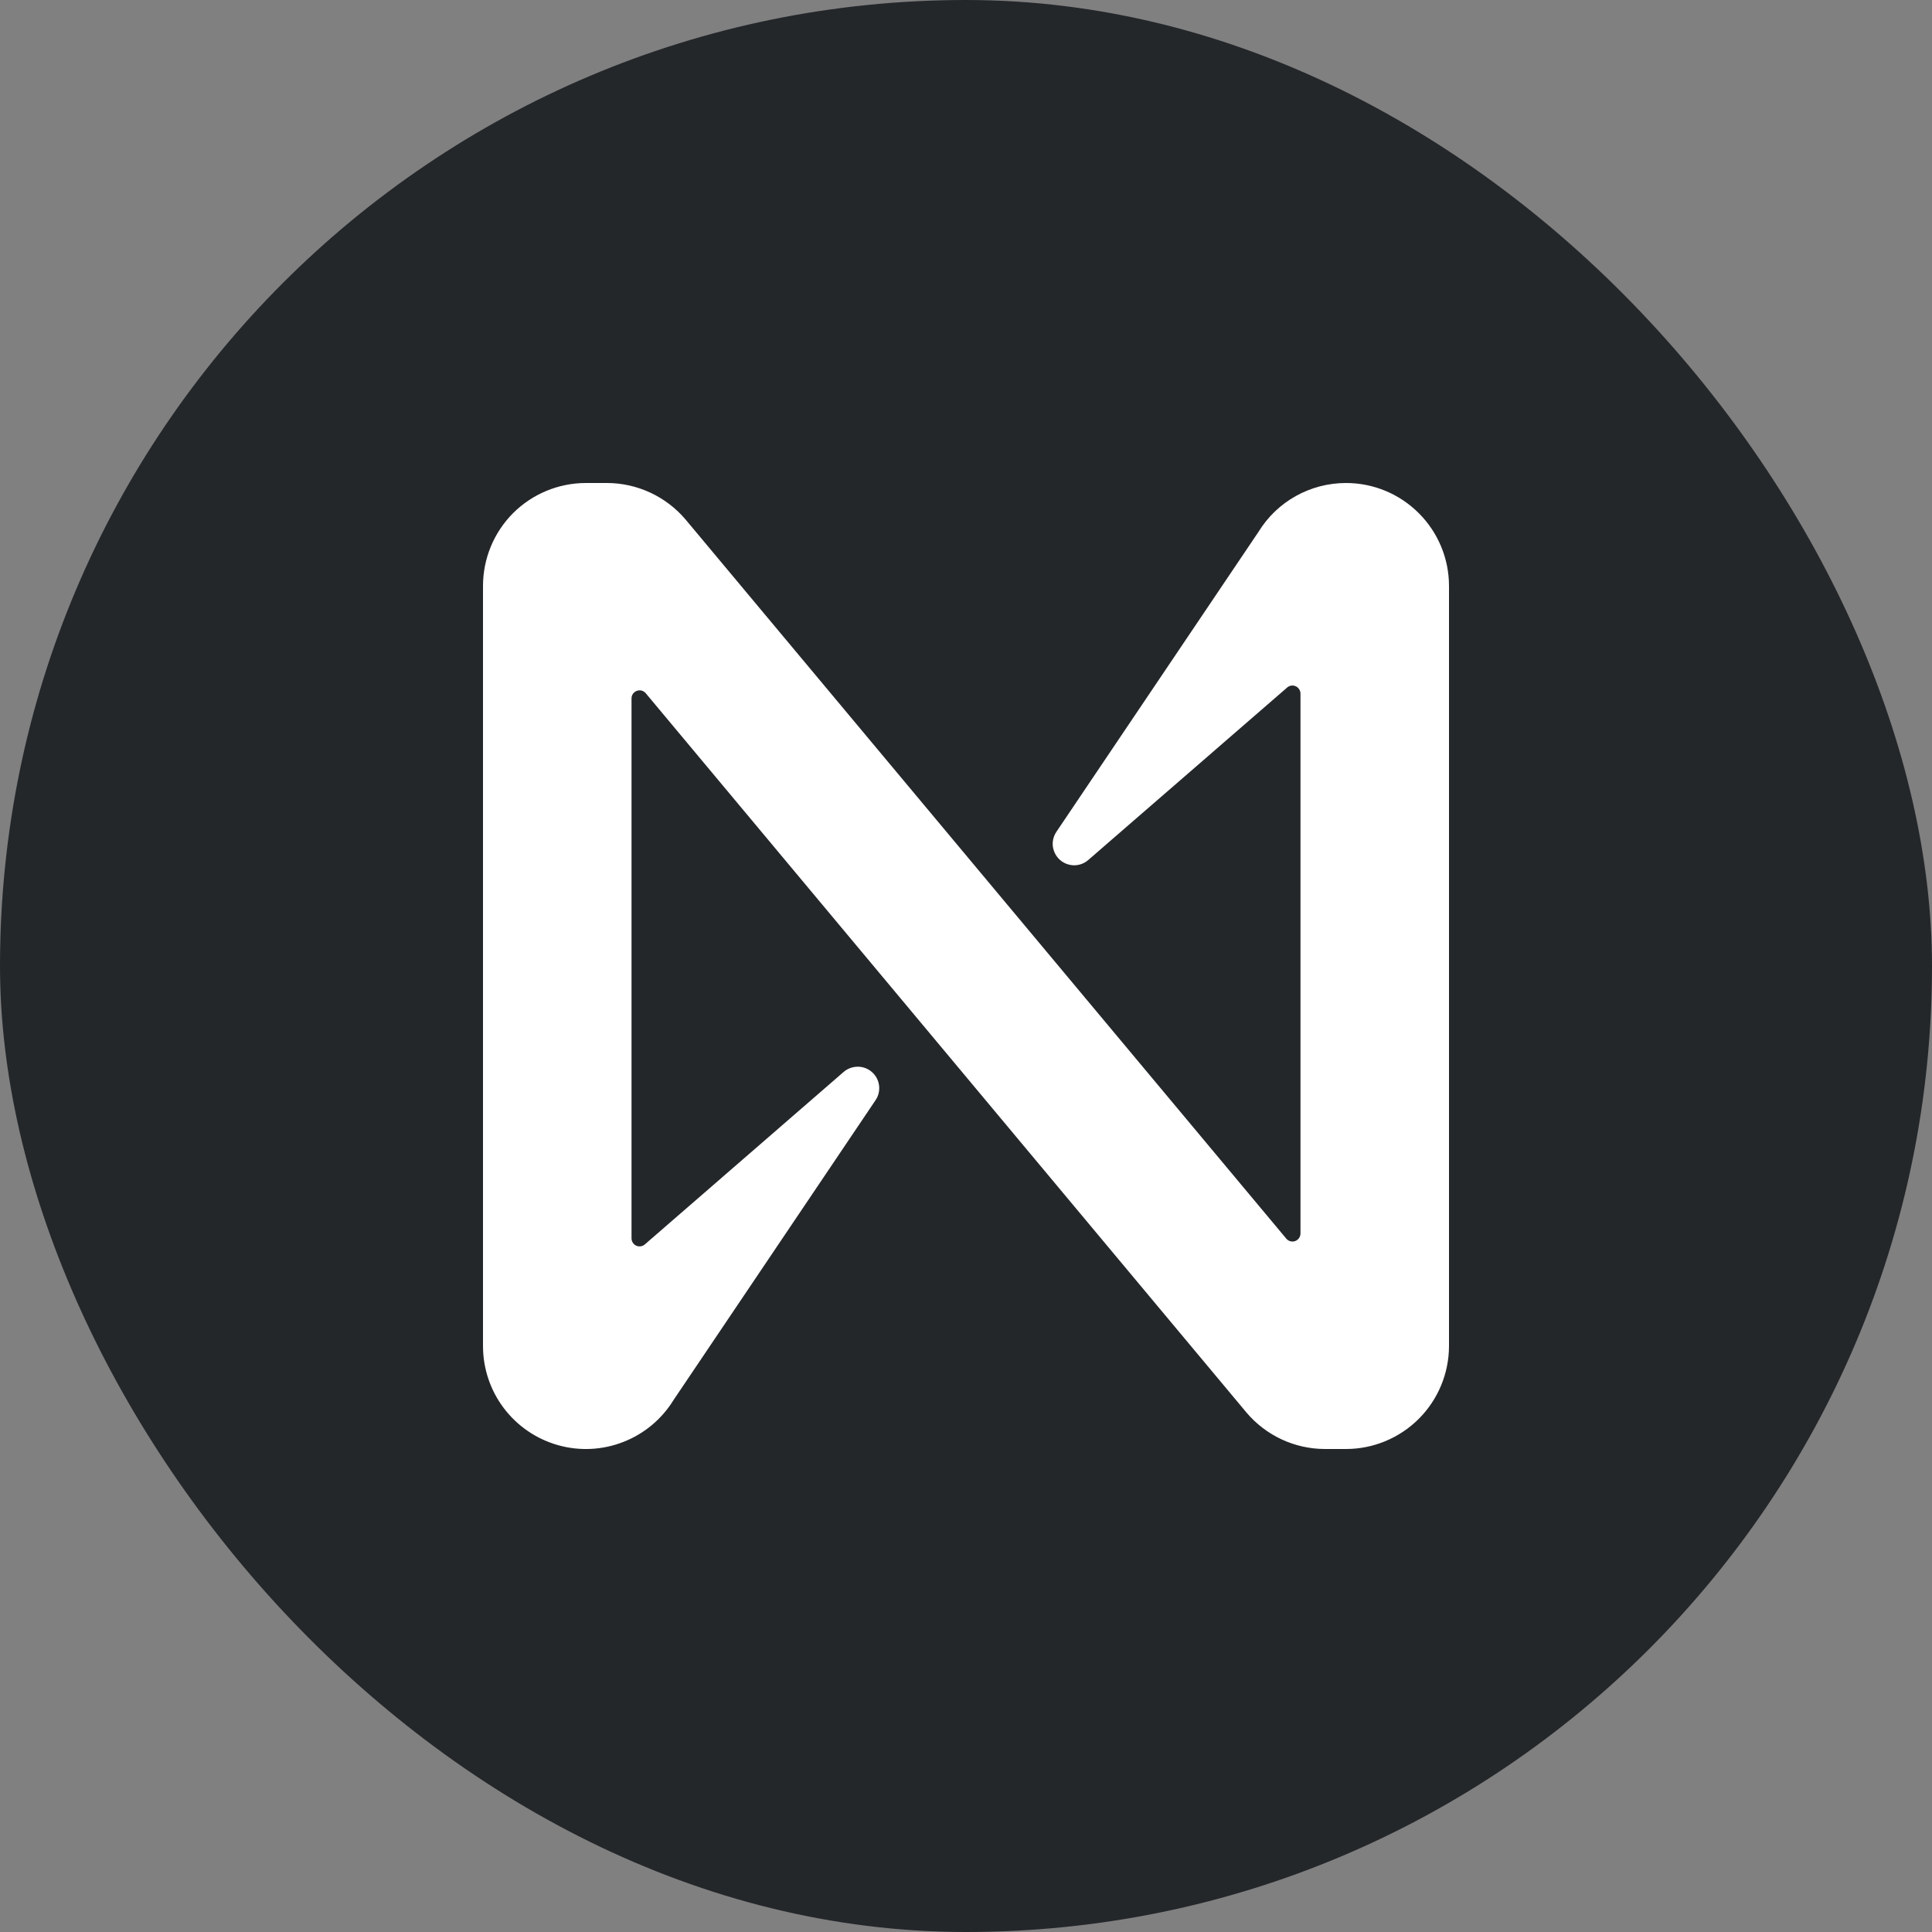
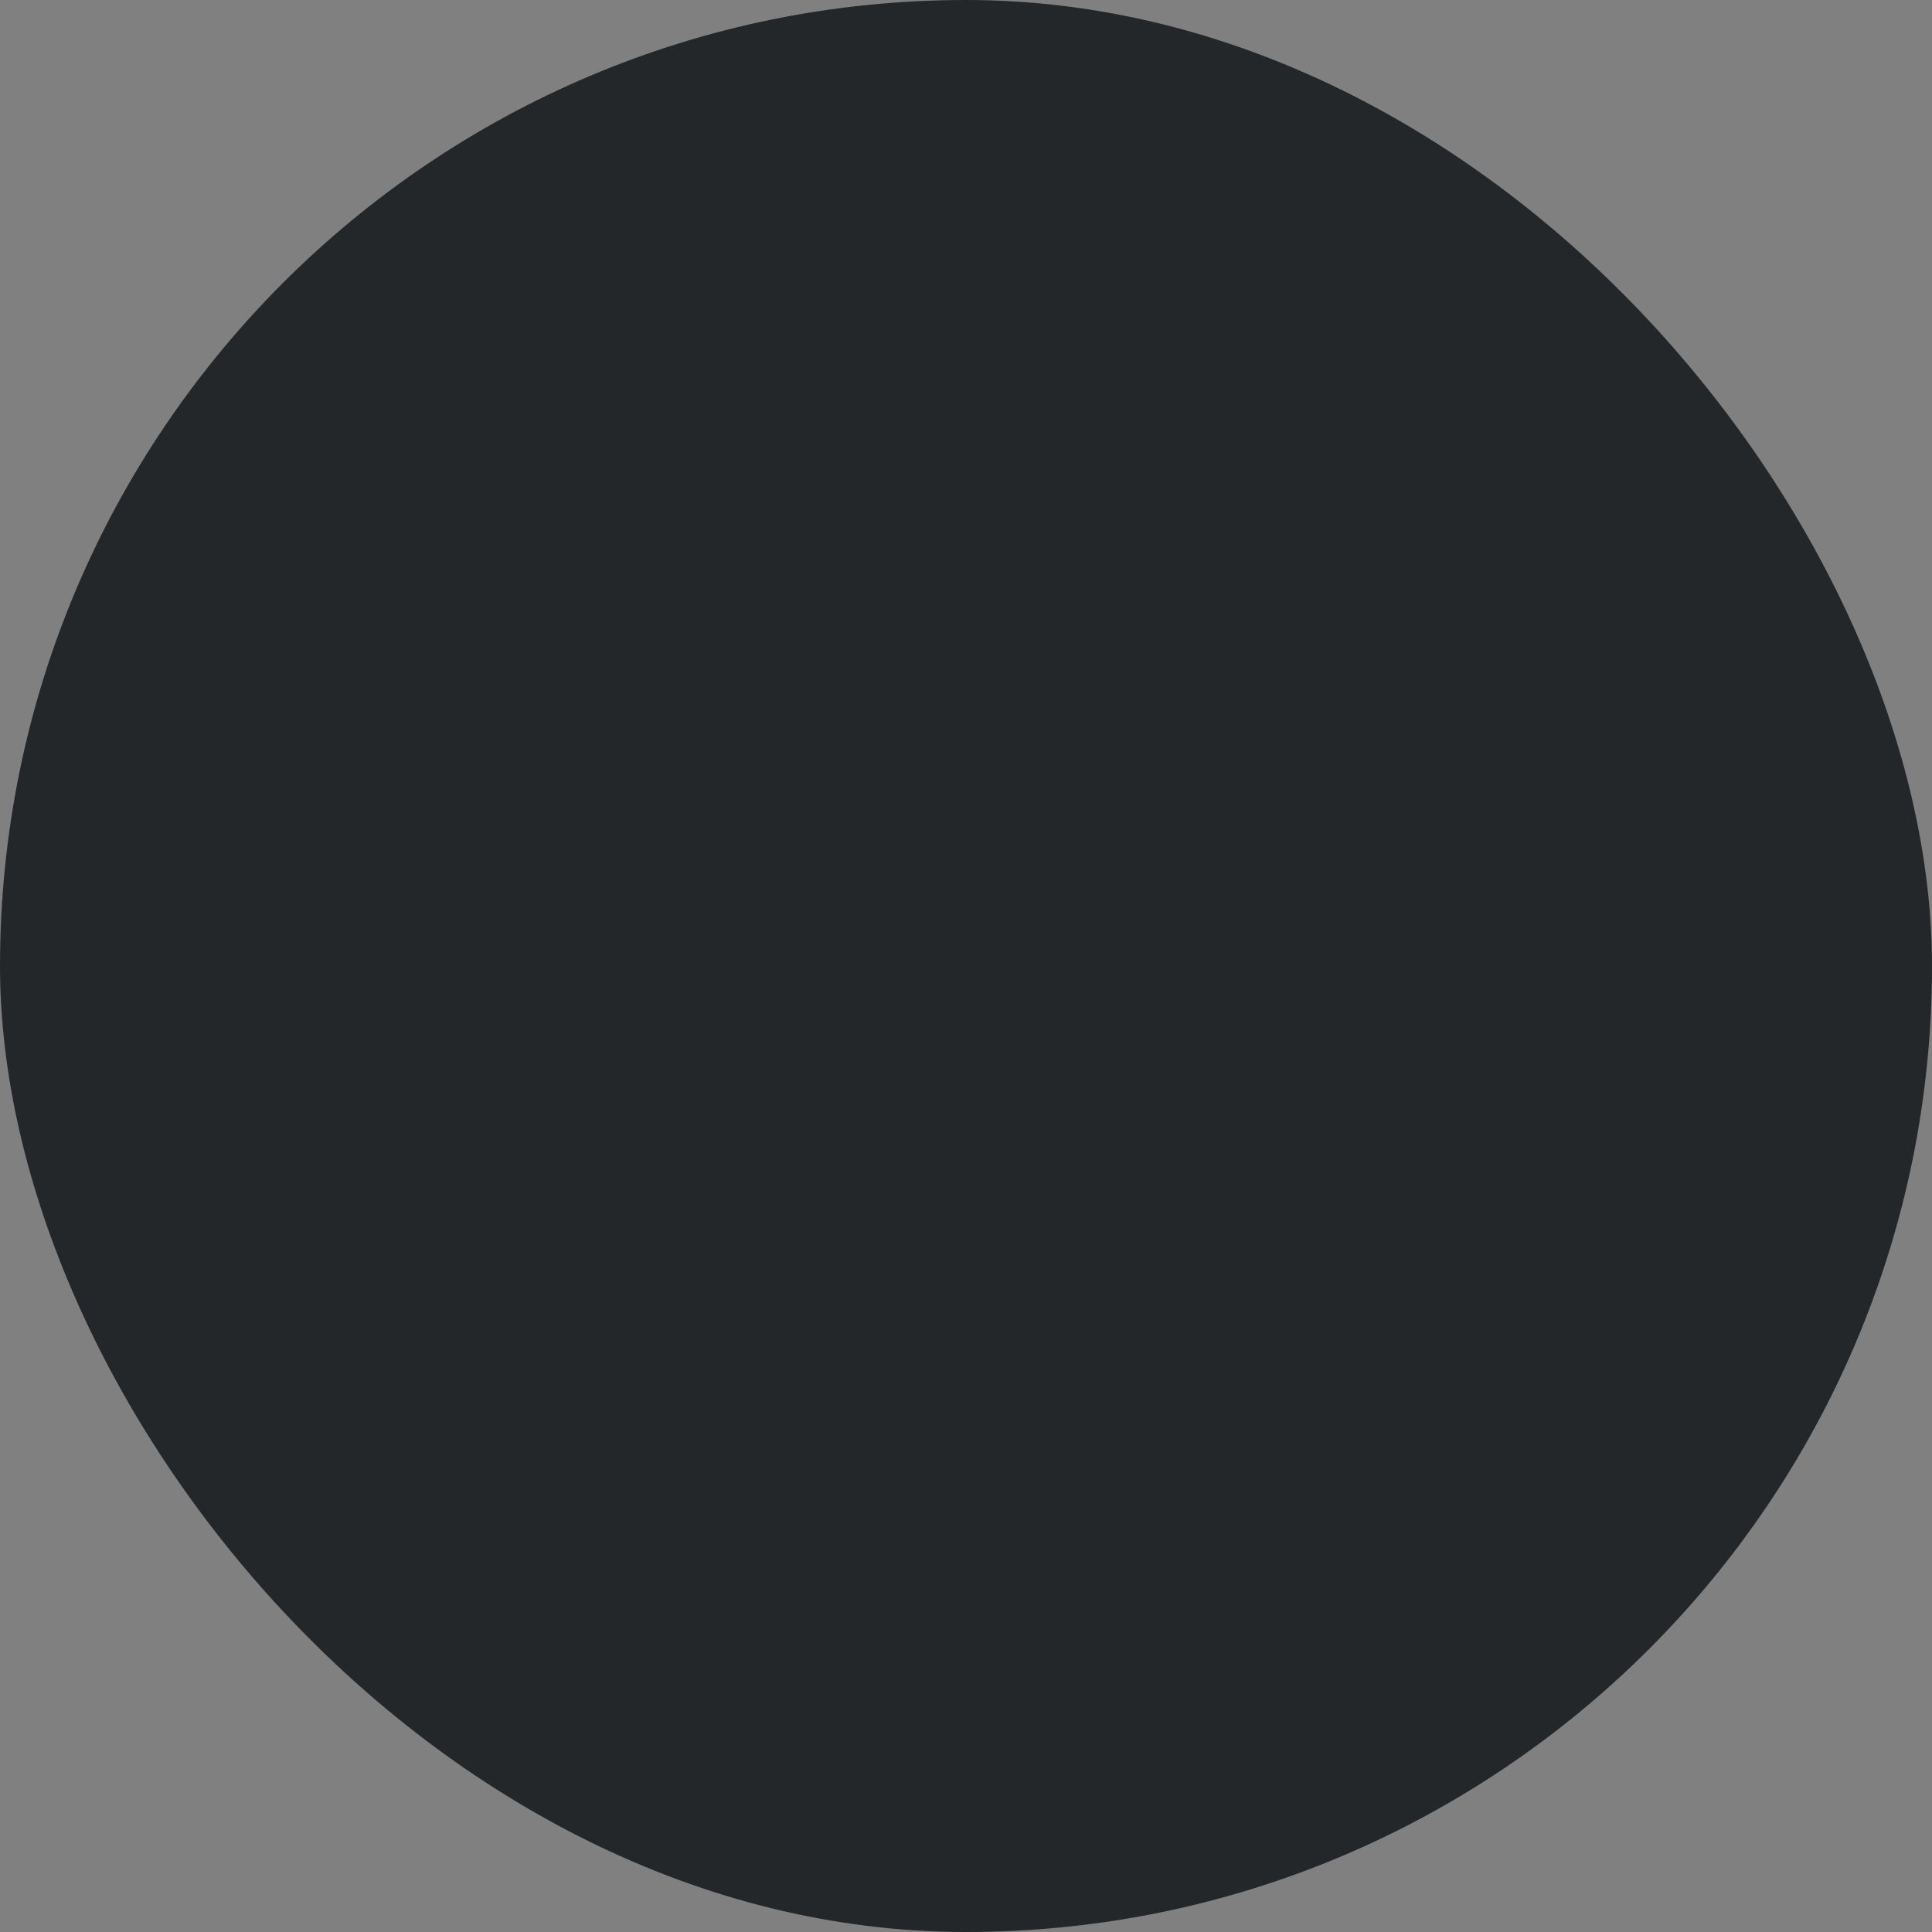
<svg xmlns="http://www.w3.org/2000/svg" width="24" height="24" viewBox="0 0 24 24" fill="none">
  <rect x="0" y="0" width="24" height="24" fill="#808080" stroke="none" />
  <rect width="24" height="24" rx="12" fill="#24272A" />
  <g clip-path="url(#clip0_4067_2851)">
-     <path d="M16.721 6C16.276 6 15.864 6.23 15.632 6.609L13.123 10.333C13.087 10.387 13.071 10.452 13.079 10.516C13.088 10.58 13.119 10.639 13.167 10.682C13.216 10.725 13.278 10.748 13.343 10.749C13.408 10.749 13.47 10.726 13.519 10.683L15.988 8.542C16.002 8.529 16.02 8.52 16.04 8.517C16.059 8.514 16.078 8.517 16.096 8.525C16.114 8.533 16.129 8.546 16.139 8.563C16.15 8.579 16.155 8.598 16.155 8.617V15.322C16.155 15.343 16.149 15.363 16.137 15.38C16.125 15.397 16.108 15.41 16.089 15.417C16.07 15.424 16.049 15.425 16.029 15.419C16.009 15.414 15.991 15.402 15.978 15.386L8.515 6.452C8.395 6.311 8.245 6.197 8.077 6.119C7.908 6.041 7.725 6 7.539 6L7.279 6C6.939 6 6.614 6.135 6.374 6.374C6.135 6.614 6 6.939 6 7.279V16.721C6 17 6.091 17.271 6.259 17.493C6.427 17.715 6.663 17.876 6.931 17.952C7.199 18.028 7.484 18.014 7.744 17.912C8.003 17.811 8.222 17.628 8.368 17.39L10.877 13.666C10.913 13.613 10.928 13.548 10.92 13.484C10.912 13.42 10.881 13.361 10.832 13.318C10.784 13.275 10.721 13.251 10.656 13.251C10.592 13.251 10.529 13.274 10.48 13.316L8.011 15.458C7.997 15.471 7.979 15.479 7.96 15.482C7.941 15.485 7.921 15.482 7.903 15.474C7.886 15.466 7.871 15.453 7.861 15.437C7.85 15.42 7.845 15.401 7.845 15.382V8.676C7.845 8.655 7.851 8.635 7.863 8.618C7.875 8.602 7.892 8.589 7.911 8.582C7.93 8.575 7.951 8.574 7.971 8.579C7.991 8.585 8.009 8.596 8.022 8.612L15.484 17.547C15.727 17.834 16.084 18 16.46 18H16.721C17.059 18 17.384 17.865 17.624 17.626C17.864 17.386 17.999 17.061 18 16.723V7.279C18 6.94 17.865 6.615 17.625 6.375C17.385 6.135 17.061 6 16.721 6Z" fill="white" />
-   </g>
+     </g>
  <defs>
    <clipPath id="clip0_4067_2851">
-       <rect width="12" height="12" fill="white" transform="translate(6 6)" />
-     </clipPath>
+       </clipPath>
  </defs>
</svg>